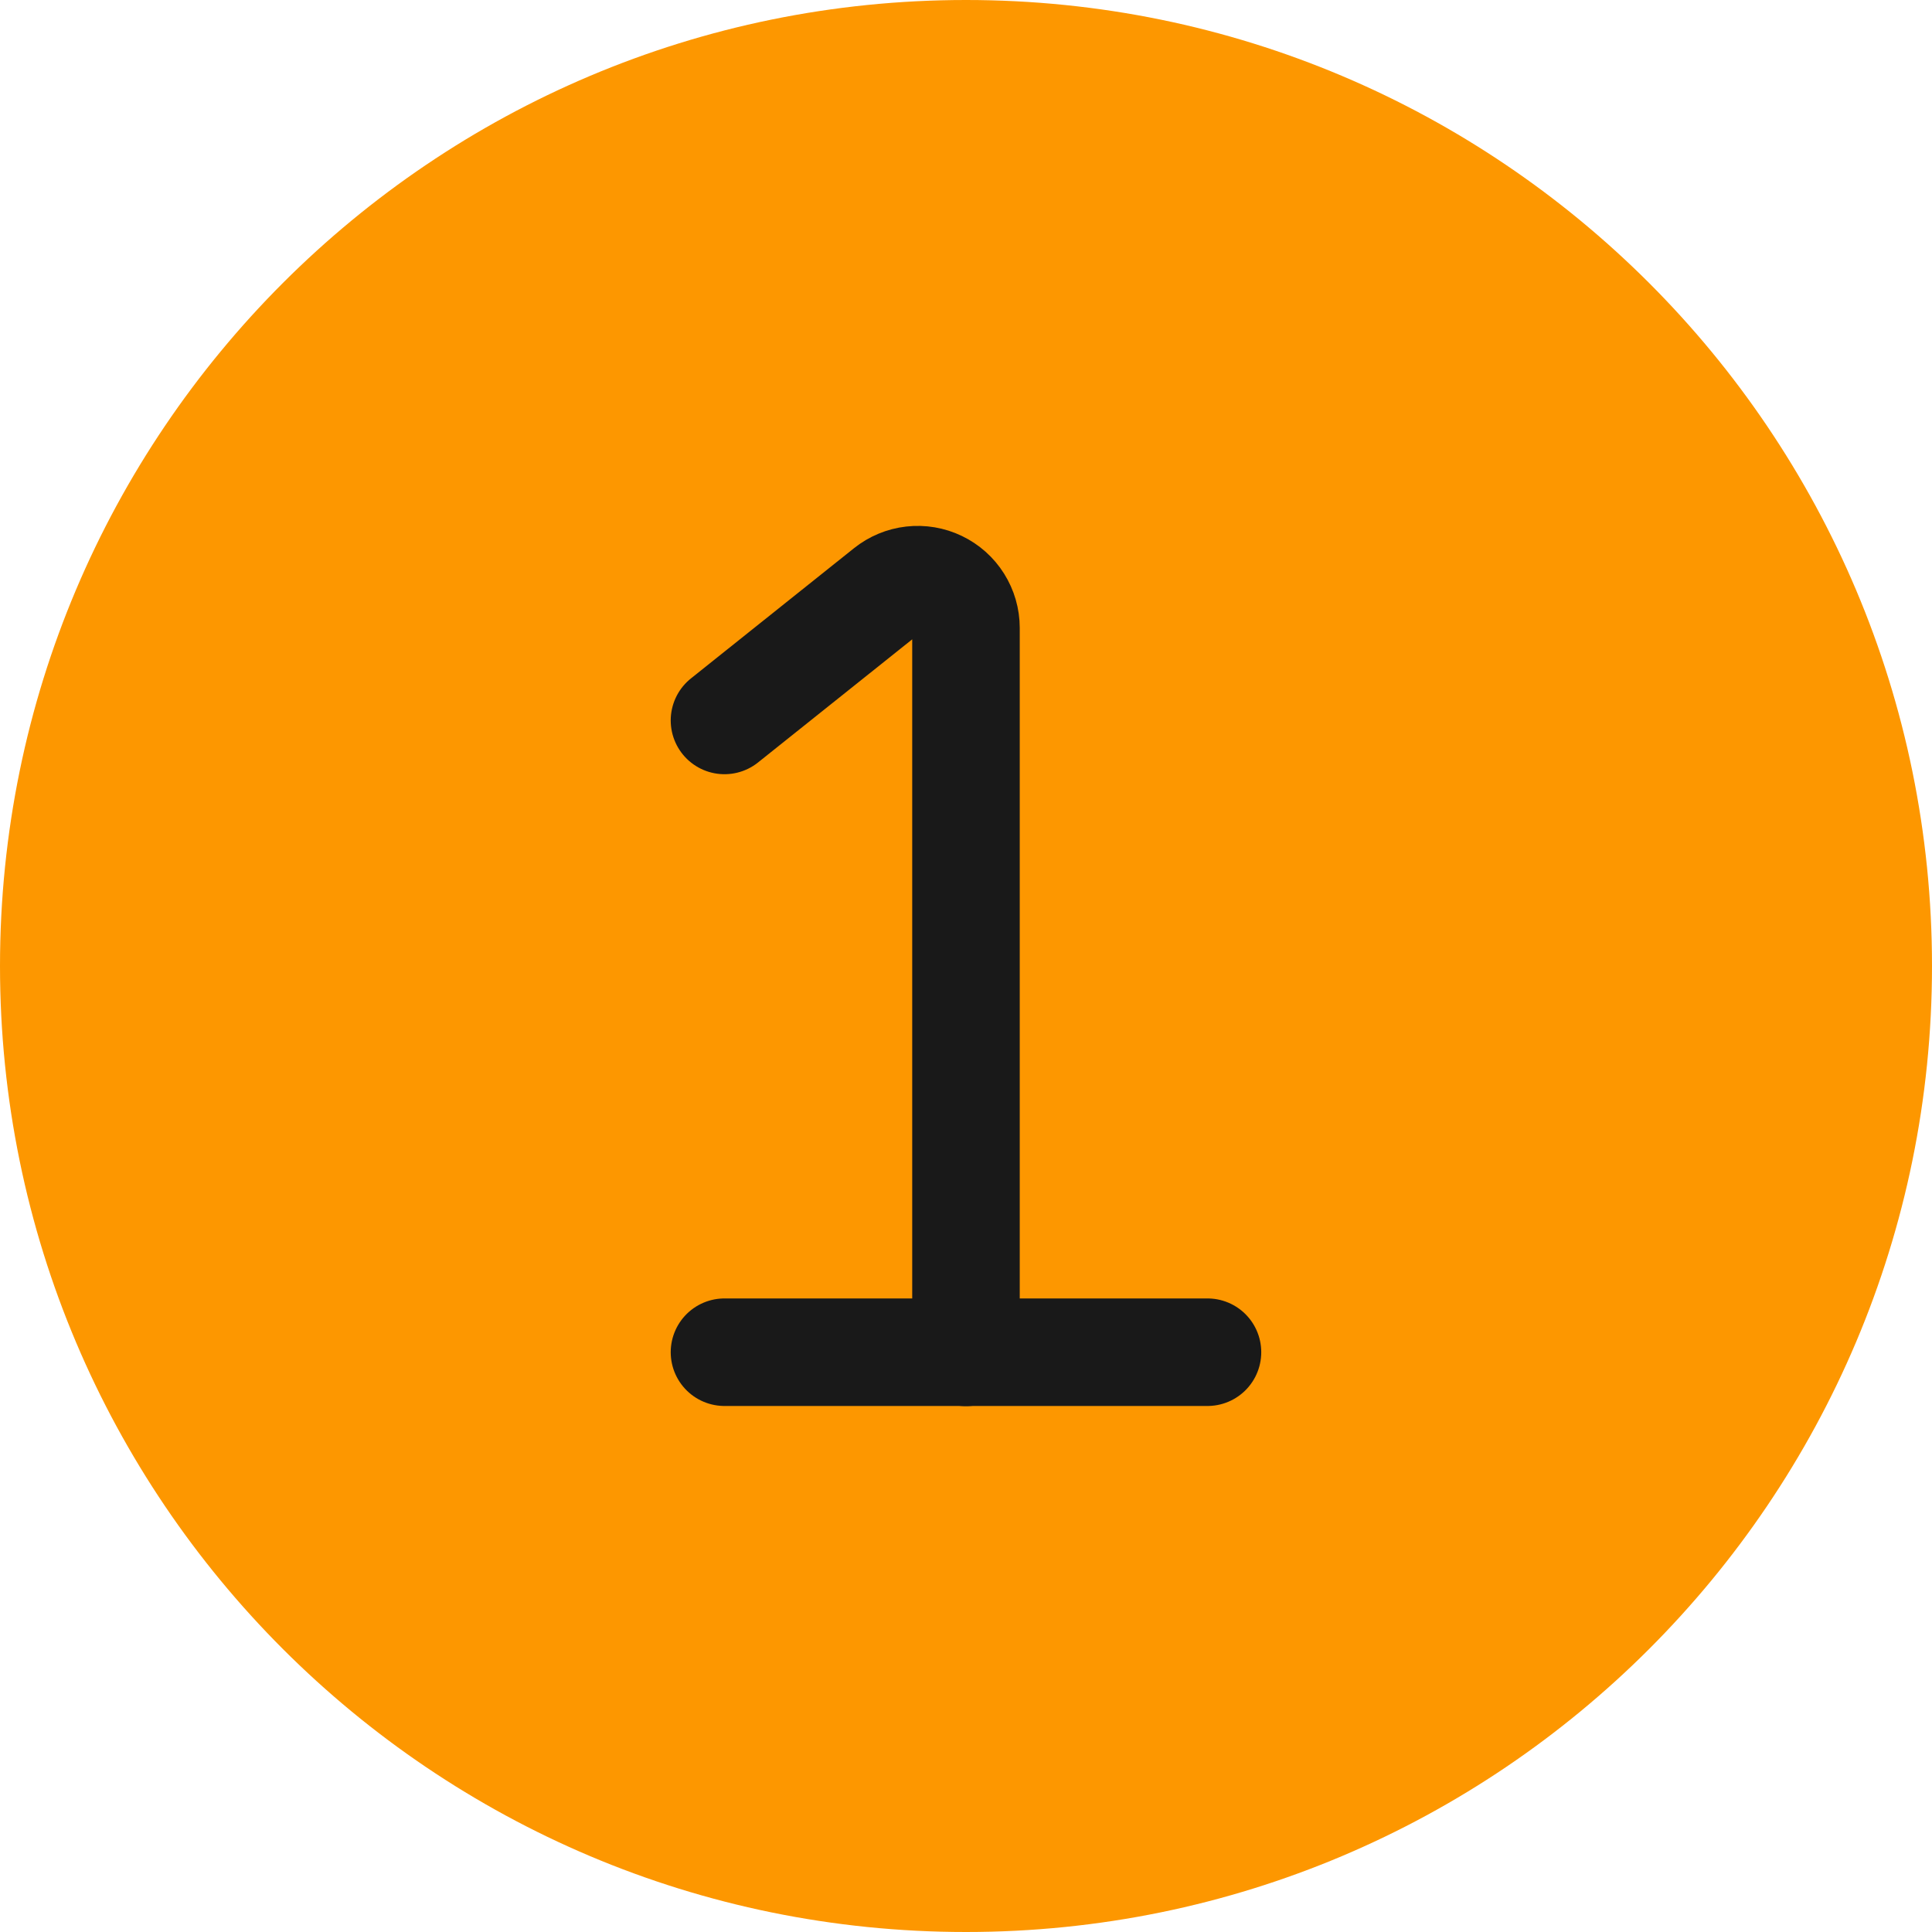
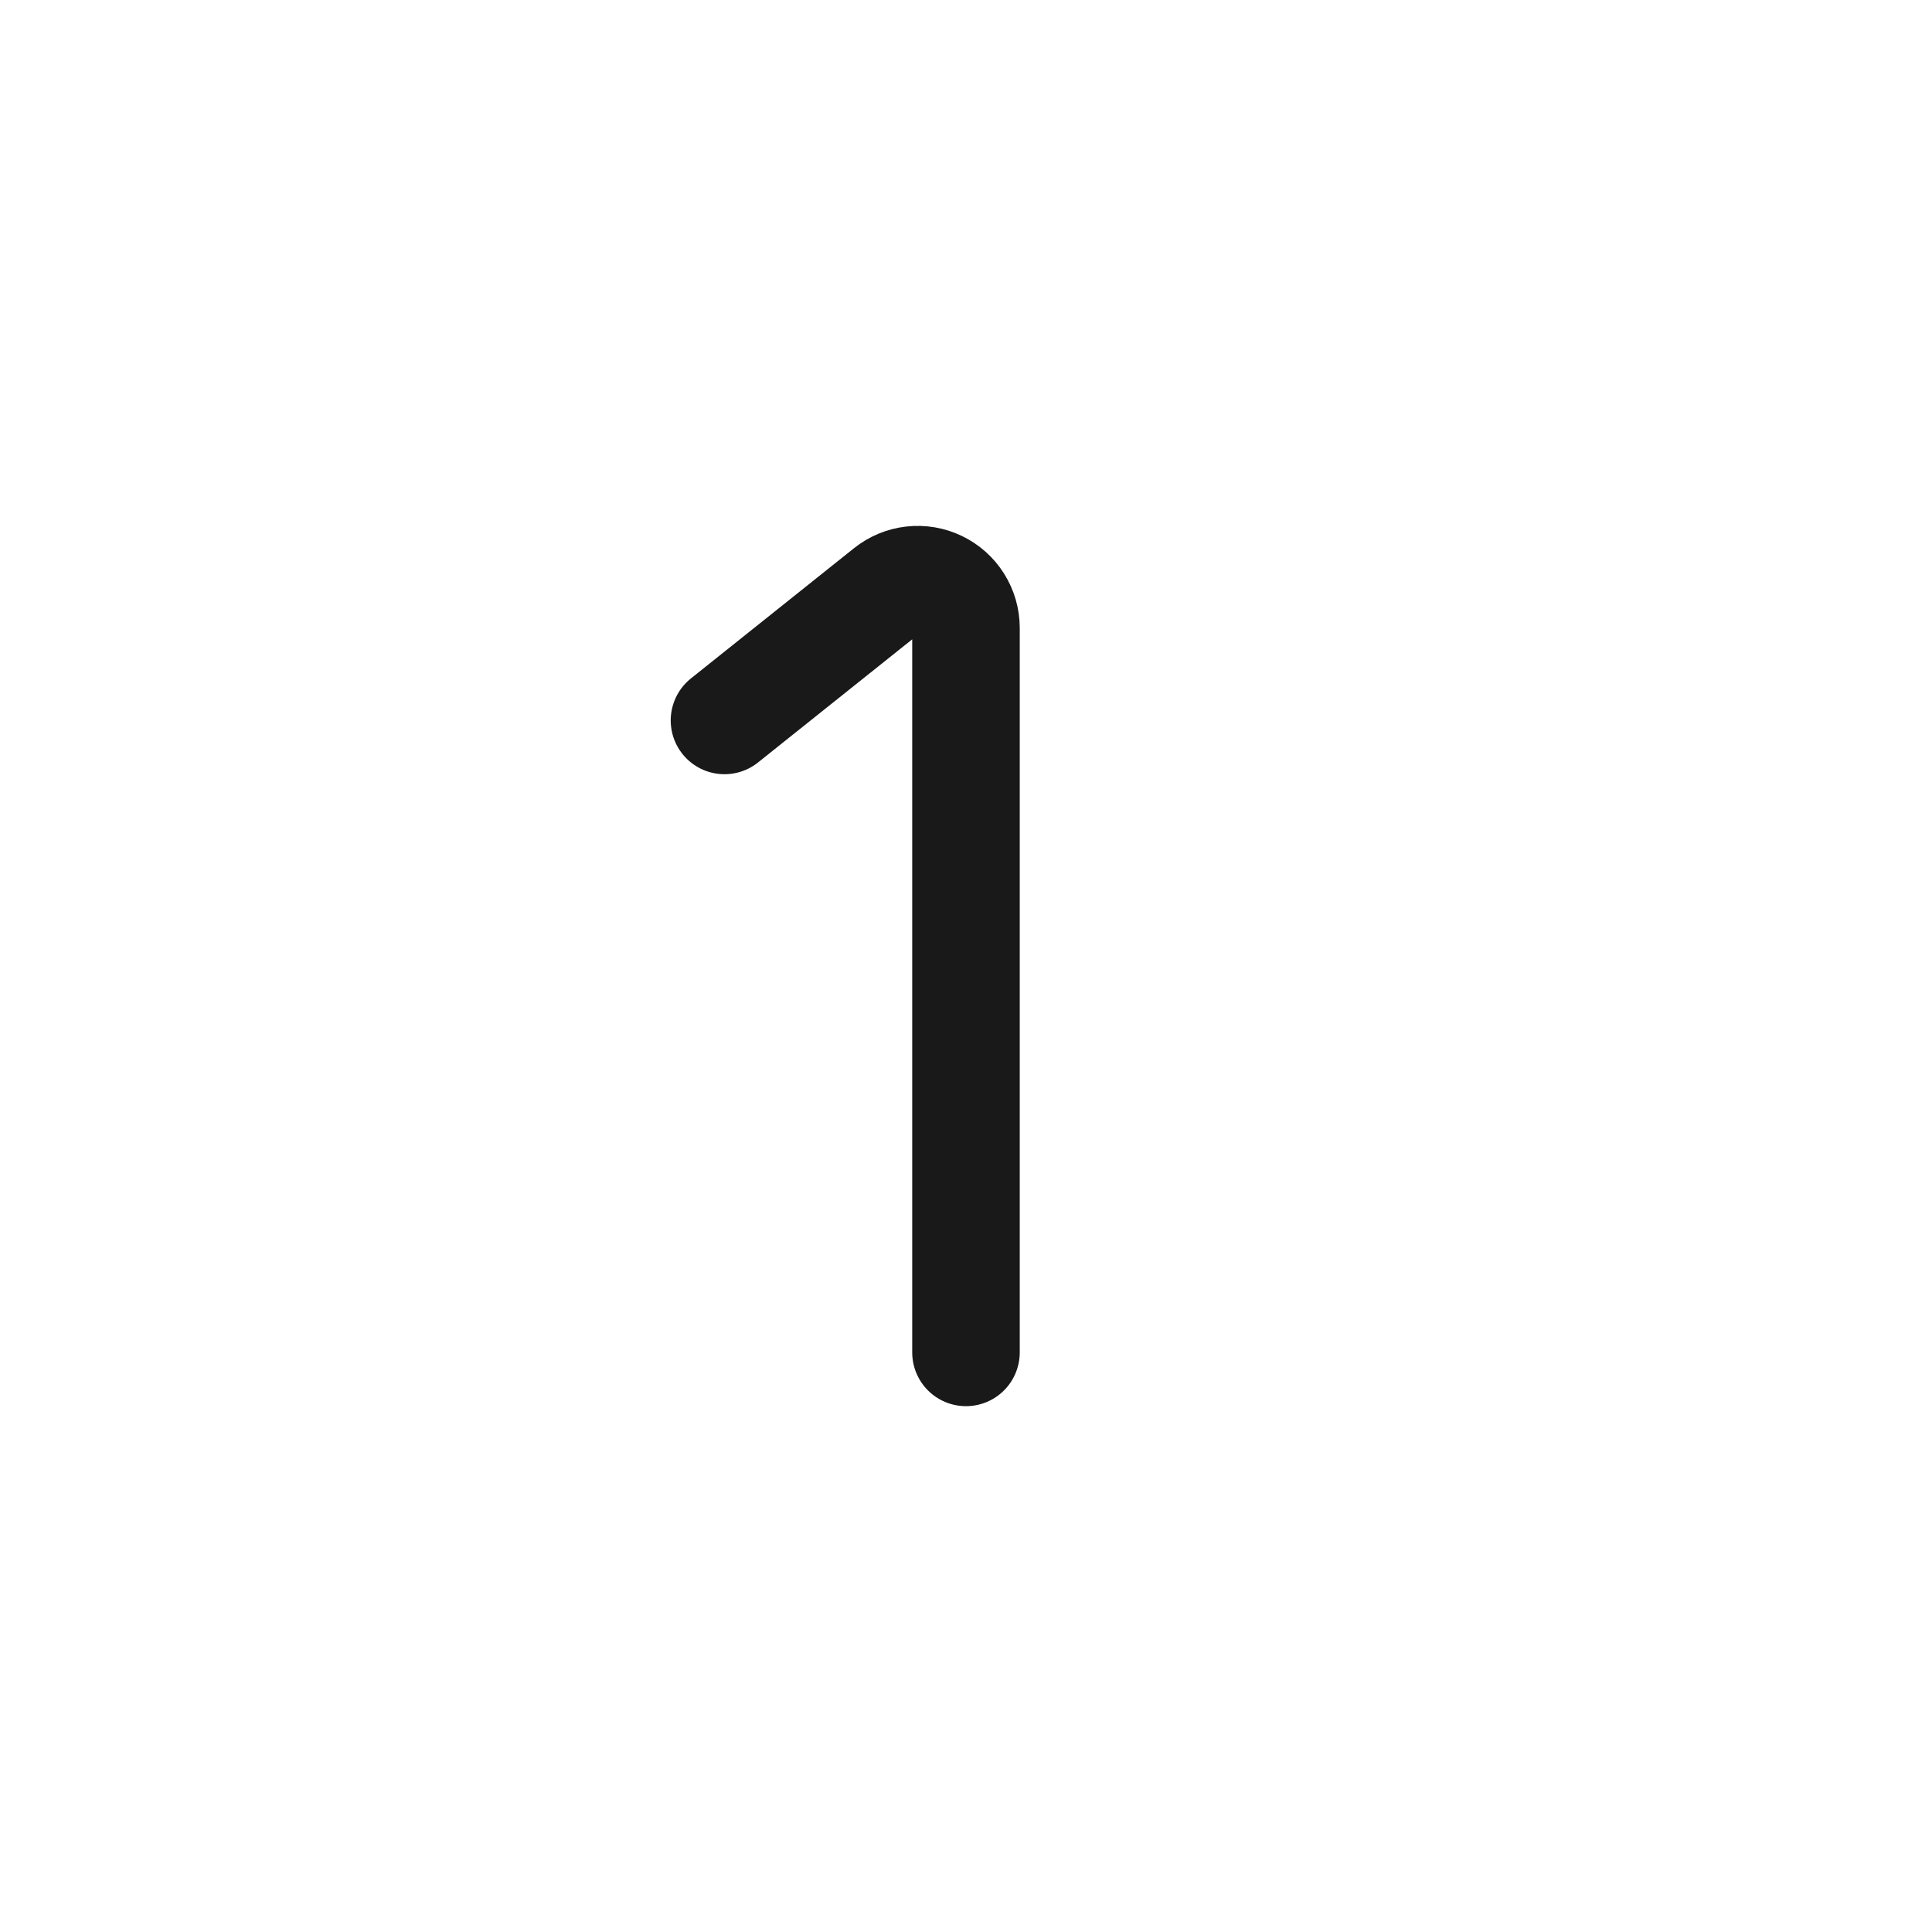
<svg xmlns="http://www.w3.org/2000/svg" xmlns:ns1="http://sodipodi.sourceforge.net/DTD/sodipodi-0.dtd" xmlns:ns2="http://www.inkscape.org/namespaces/inkscape" fill="none" viewBox="0 0 100 100" id="Arrange-Number--Streamline-Ultimate" height="100" width="100" version="1.1" ns1:docname="Arrange-Number--Streamline-Ultimate.svg" ns2:version="1.2.2 (b0a8486541, 2022-12-01)">
  <defs id="defs21" />
  <ns1:namedview id="namedview19" pagecolor="#ffffff" bordercolor="#000000" borderopacity="0.25" ns2:showpageshadow="2" ns2:pageopacity="0.0" ns2:pagecheckerboard="0" ns2:deskcolor="#d1d1d1" showgrid="false" ns2:zoom="21.395833" ns2:cx="11.310613" ns2:cy="12.011685" ns2:window-width="2560" ns2:window-height="1371" ns2:window-x="0" ns2:window-y="0" ns2:window-maximized="1" ns2:current-layer="Arrange-Number--Streamline-Ultimate" />
  <desc id="desc2">Arrange Number Streamline Icon: https://streamlinehq.com</desc>
-   <path fill="#c2f3ff" d="M 50,100 C 77.614,100 100,77.614 100,50 100,22.386 77.614,0 50,0 22.386,0 1.4e-4,22.386 1.4e-4,50 1.4e-4,77.614 22.386,100 50,100 Z" stroke-width="5.566" id="path4" style="fill:#fd9700;fill-opacity:1" />
-   <path stroke="#191919" stroke-linecap="round" stroke-linejoin="round" d="m 37.499,69.99 h 25" stroke-width="5.566" id="path10" />
  <path stroke="#191919" stroke-linecap="round" stroke-linejoin="round" d="M 49.999,70 V 32.5 c -5.57e-4,-0.47 -0.134,-0.931 -0.385,-1.329 -0.25,-0.398 -0.608,-0.717 -1.032,-0.921 -0.424,-0.204 -0.897,-0.284 -1.365,-0.231 -0.467,0.053 -0.911,0.237 -1.278,0.531 l -8.44,6.74" stroke-width="5.566" id="path12" />
</svg>